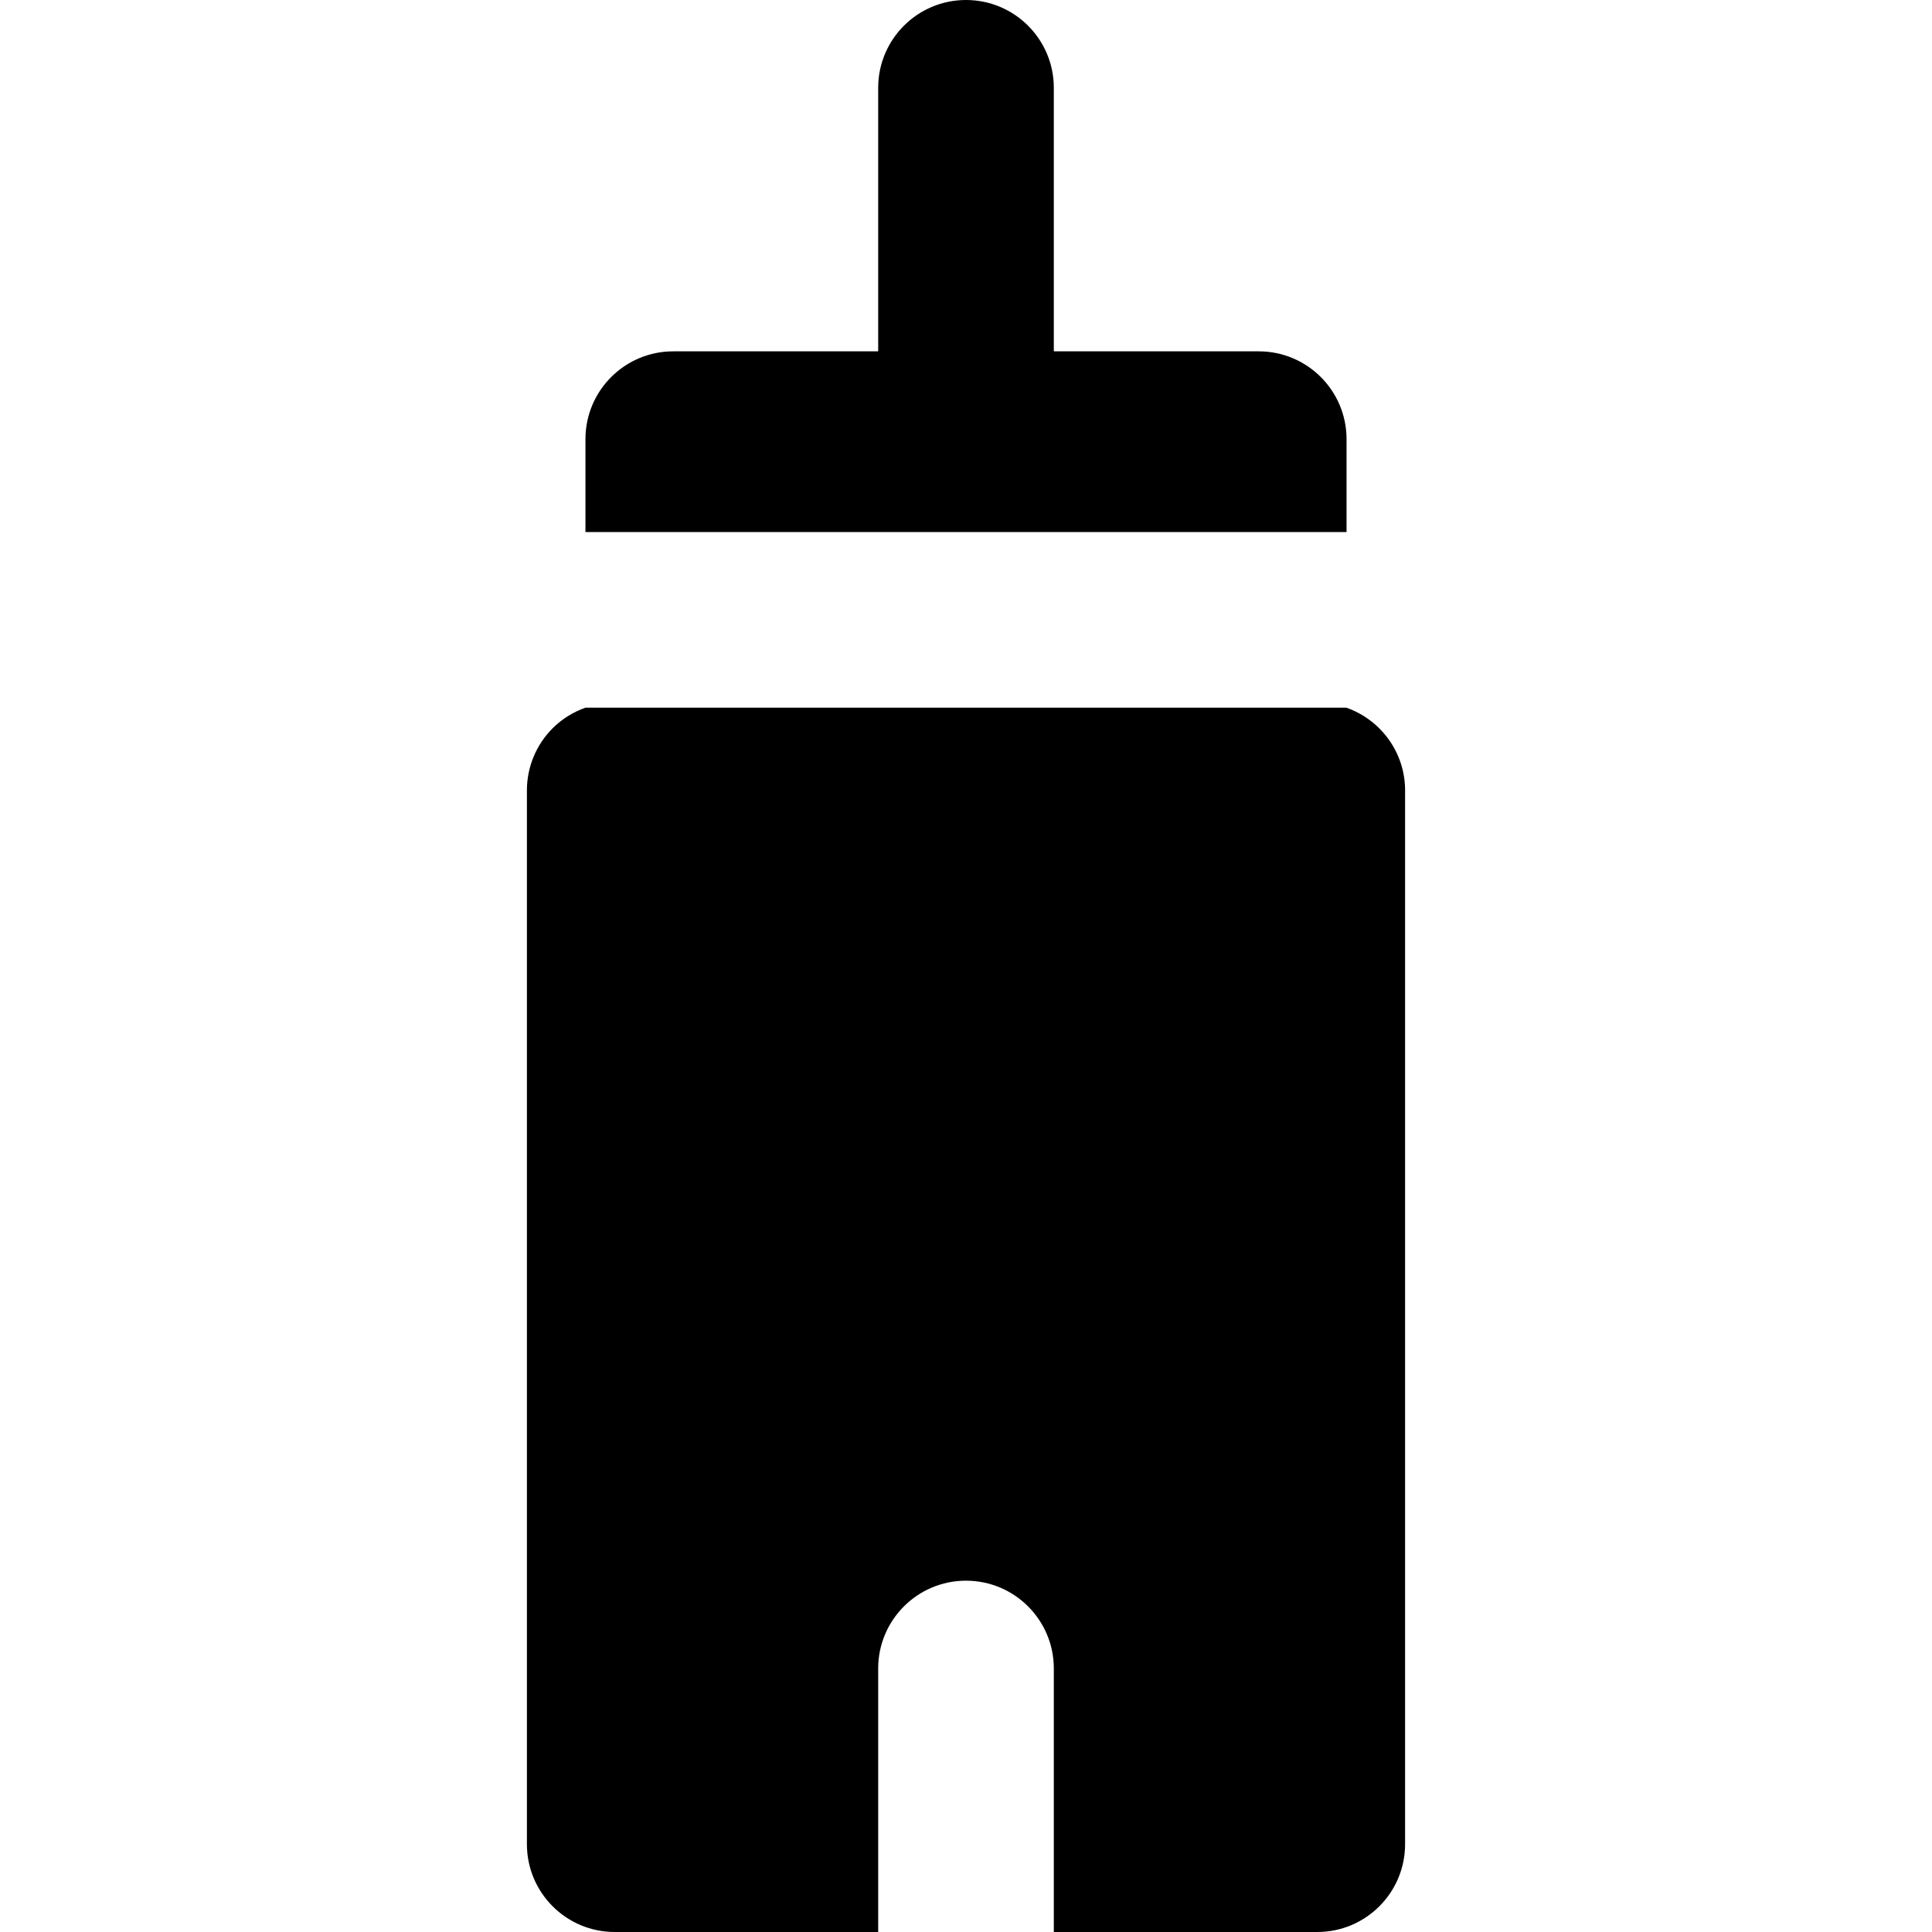
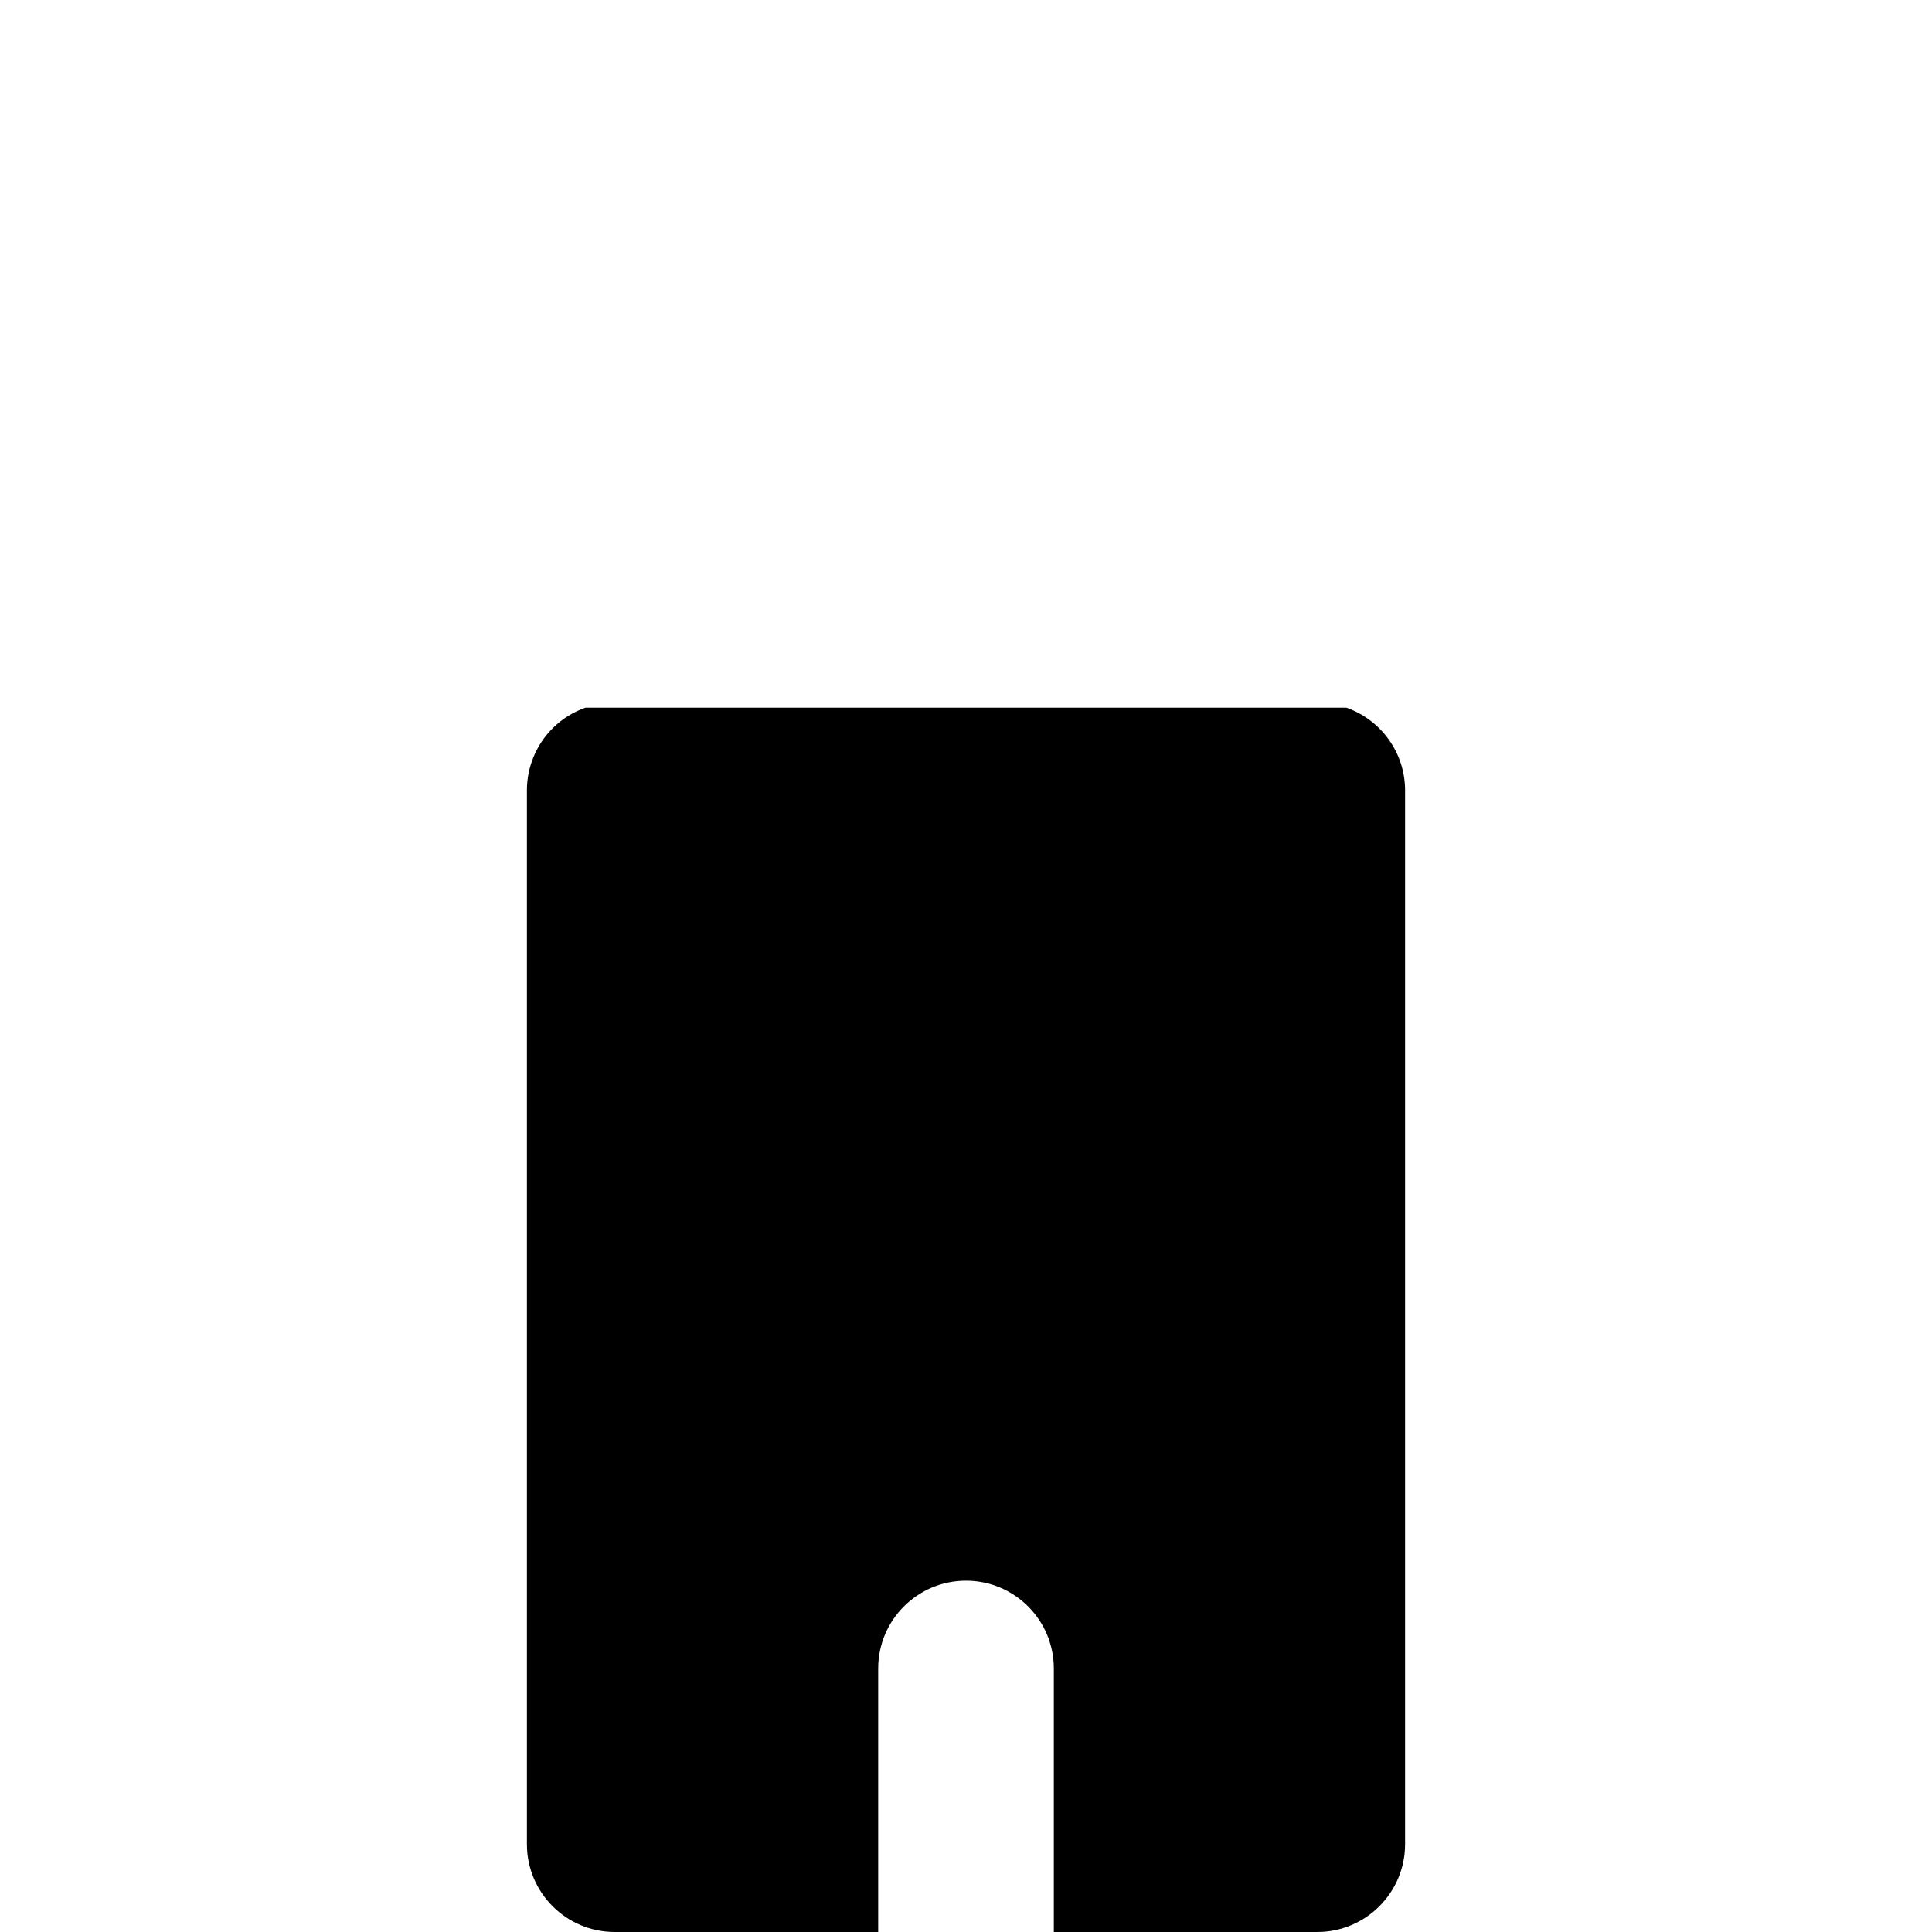
<svg xmlns="http://www.w3.org/2000/svg" fill="#000000" height="800px" width="800px" version="1.1" id="Layer_1" viewBox="0 0 330 330" xml:space="preserve">
  <g id="XMLID_472_">
    <path id="XMLID_473_" d="M105,330h45v-30v-15.006c0-8.285,6.716-15,15-15s15,6.715,15,15V300v30h45c8.284,0,15-6.716,15-15V135.016   c0-6.528-4.178-12.067-10-14.128v-0.012H100c-2.087,0.74-4.011,1.921-5.605,3.517C91.581,127.206,90,131.022,90,135v180   C90,323.284,96.716,330,105,330z" />
-     <path id="XMLID_474_" d="M230,75.011c0-8.284-6.716-15-15-15h-35V15c0-8.284-6.716-15-15-15s-15,6.716-15,15v45.011h-35   c-8.284,0-15,6.716-15,15v15.866h130V75.011z" />
  </g>
</svg>